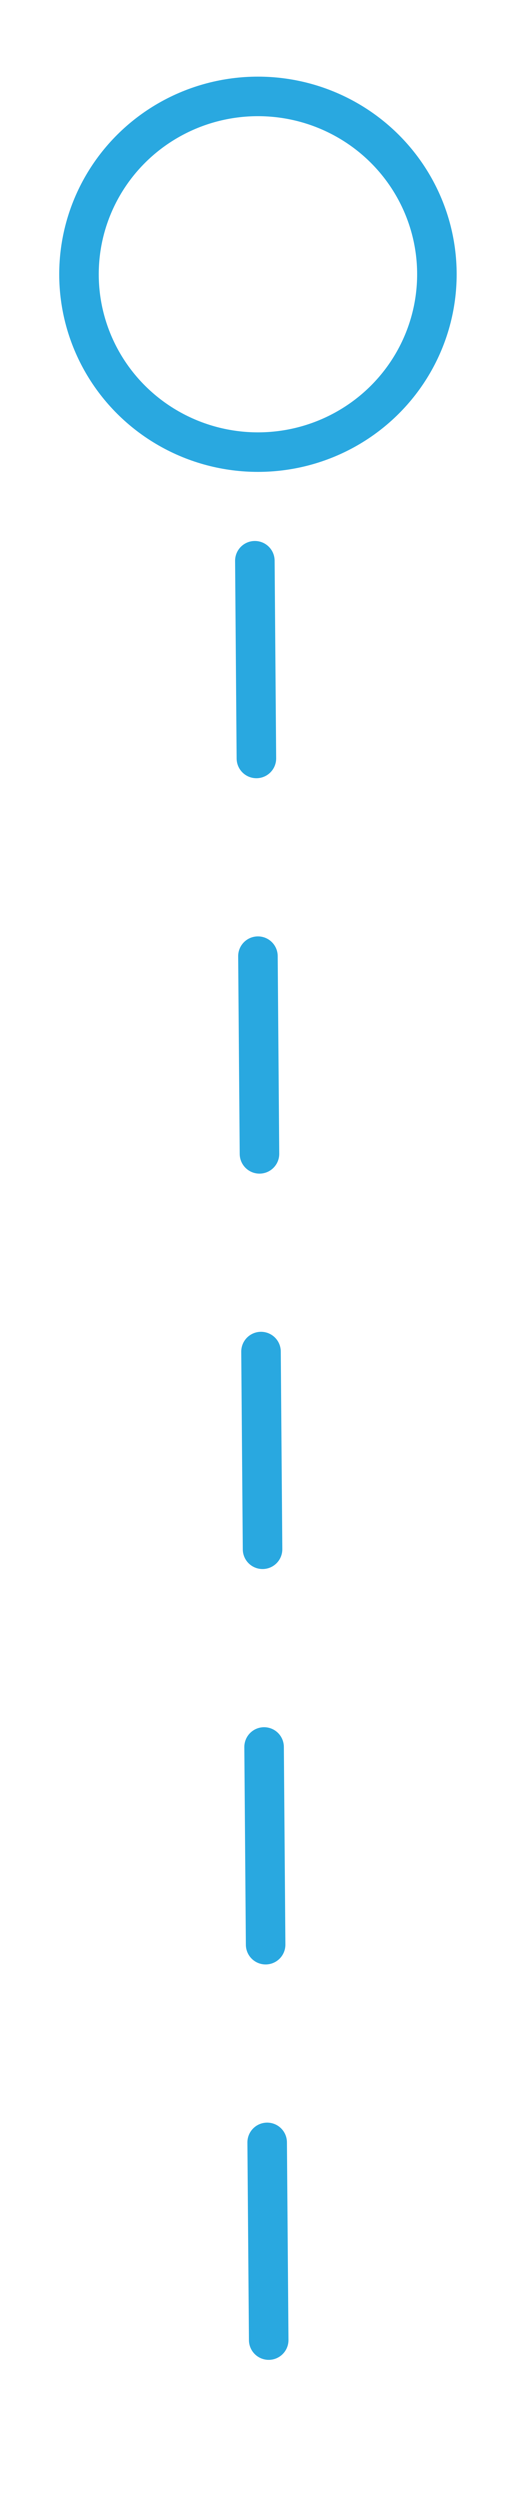
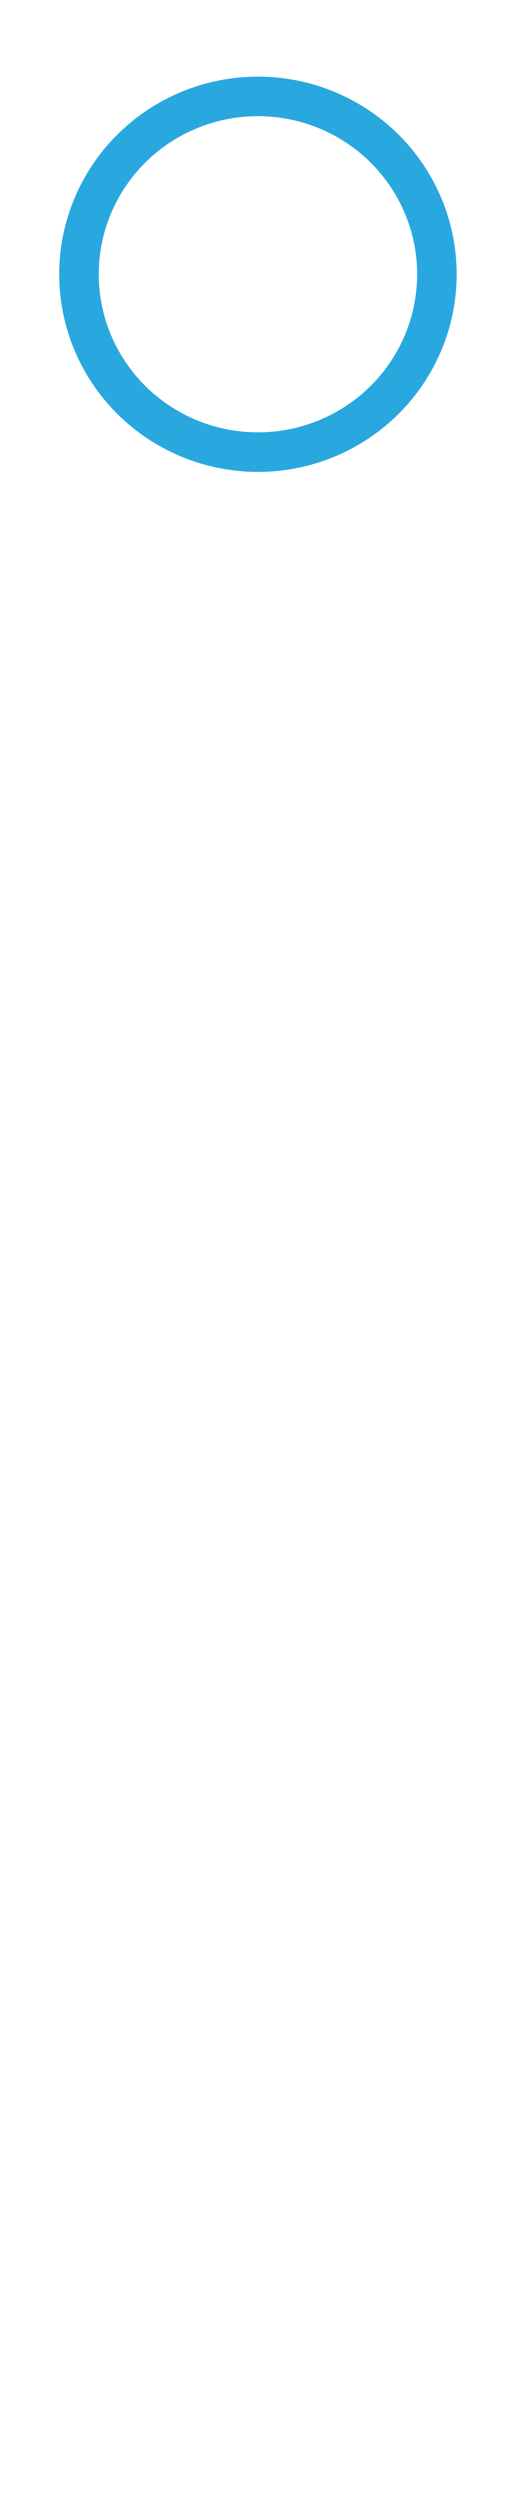
<svg xmlns="http://www.w3.org/2000/svg" viewBox="11.175 -0.195 13.053 63.225">
-   <path style="fill: rgb(41, 168, 224); paint-order: fill; fill-rule: nonzero; stroke: rgb(41, 168, 224); stroke-linecap: round; stroke-dasharray: 5px;" d="M 17.622 13.986 L 17.979 59.839" />
  <ellipse style="stroke: rgb(41, 168, 224); paint-order: fill; fill: none;" cx="17.7" cy="6.741" rx="4.527" ry="4.498" />
</svg>